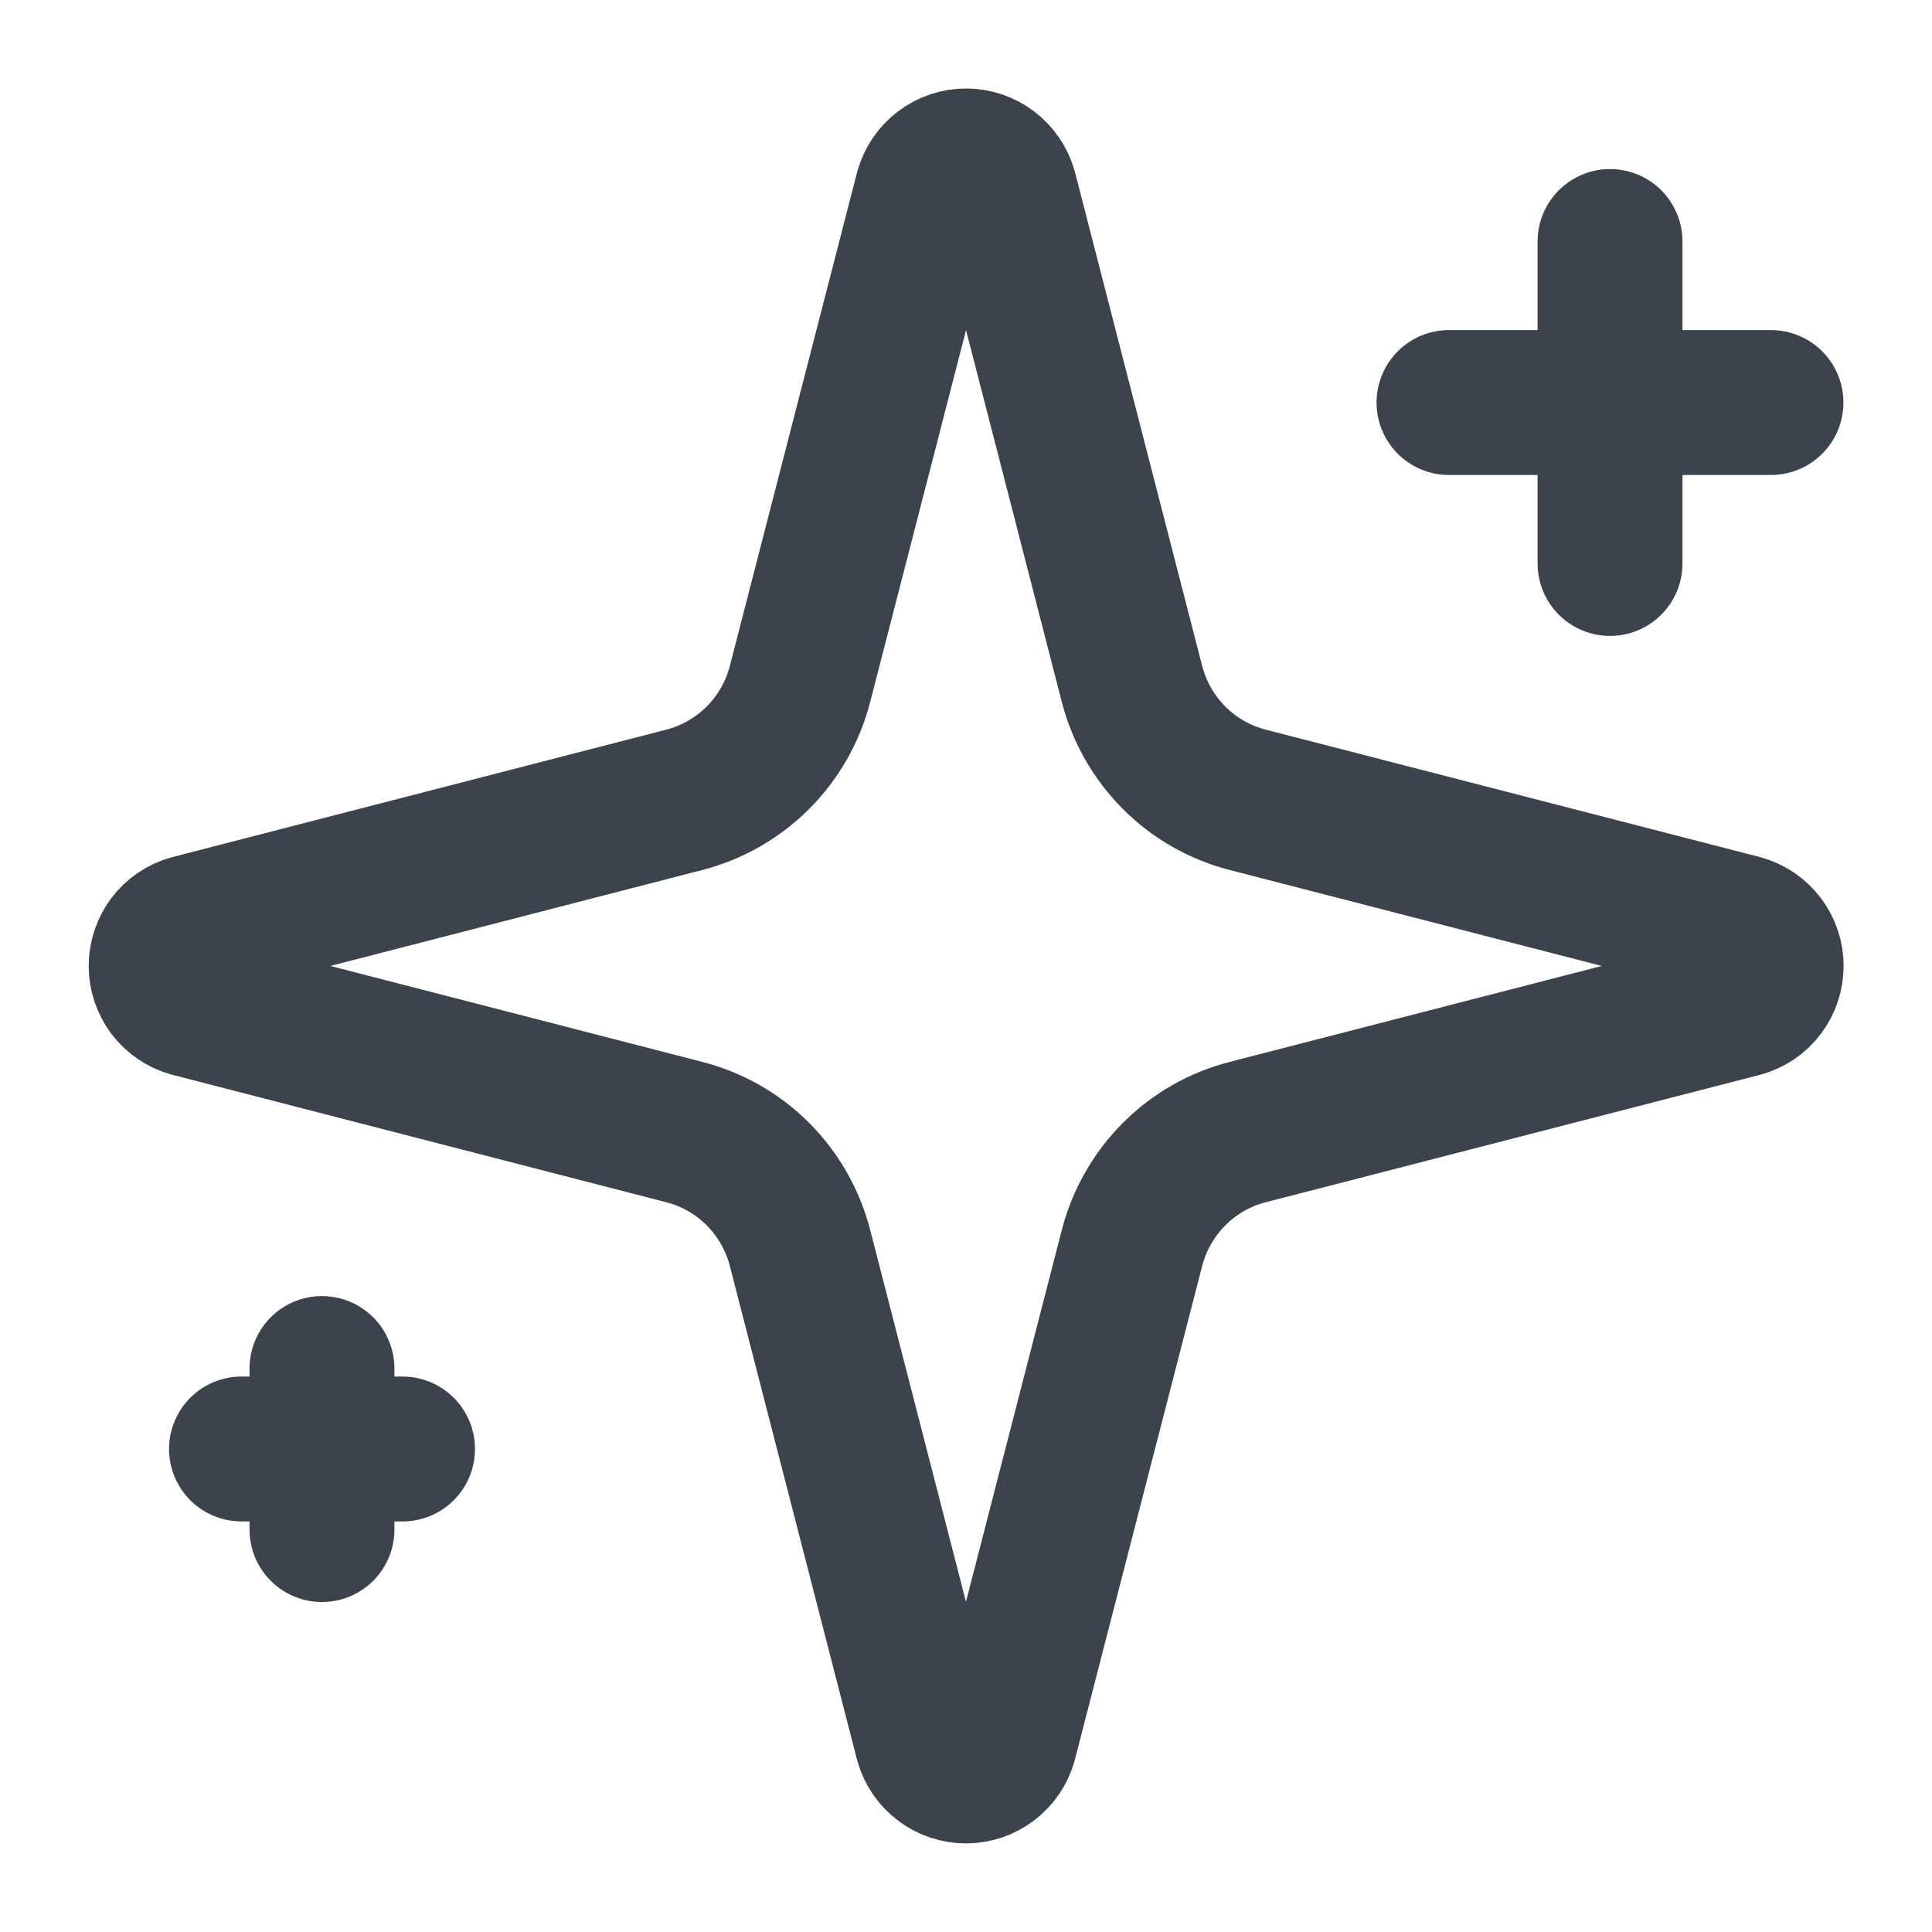
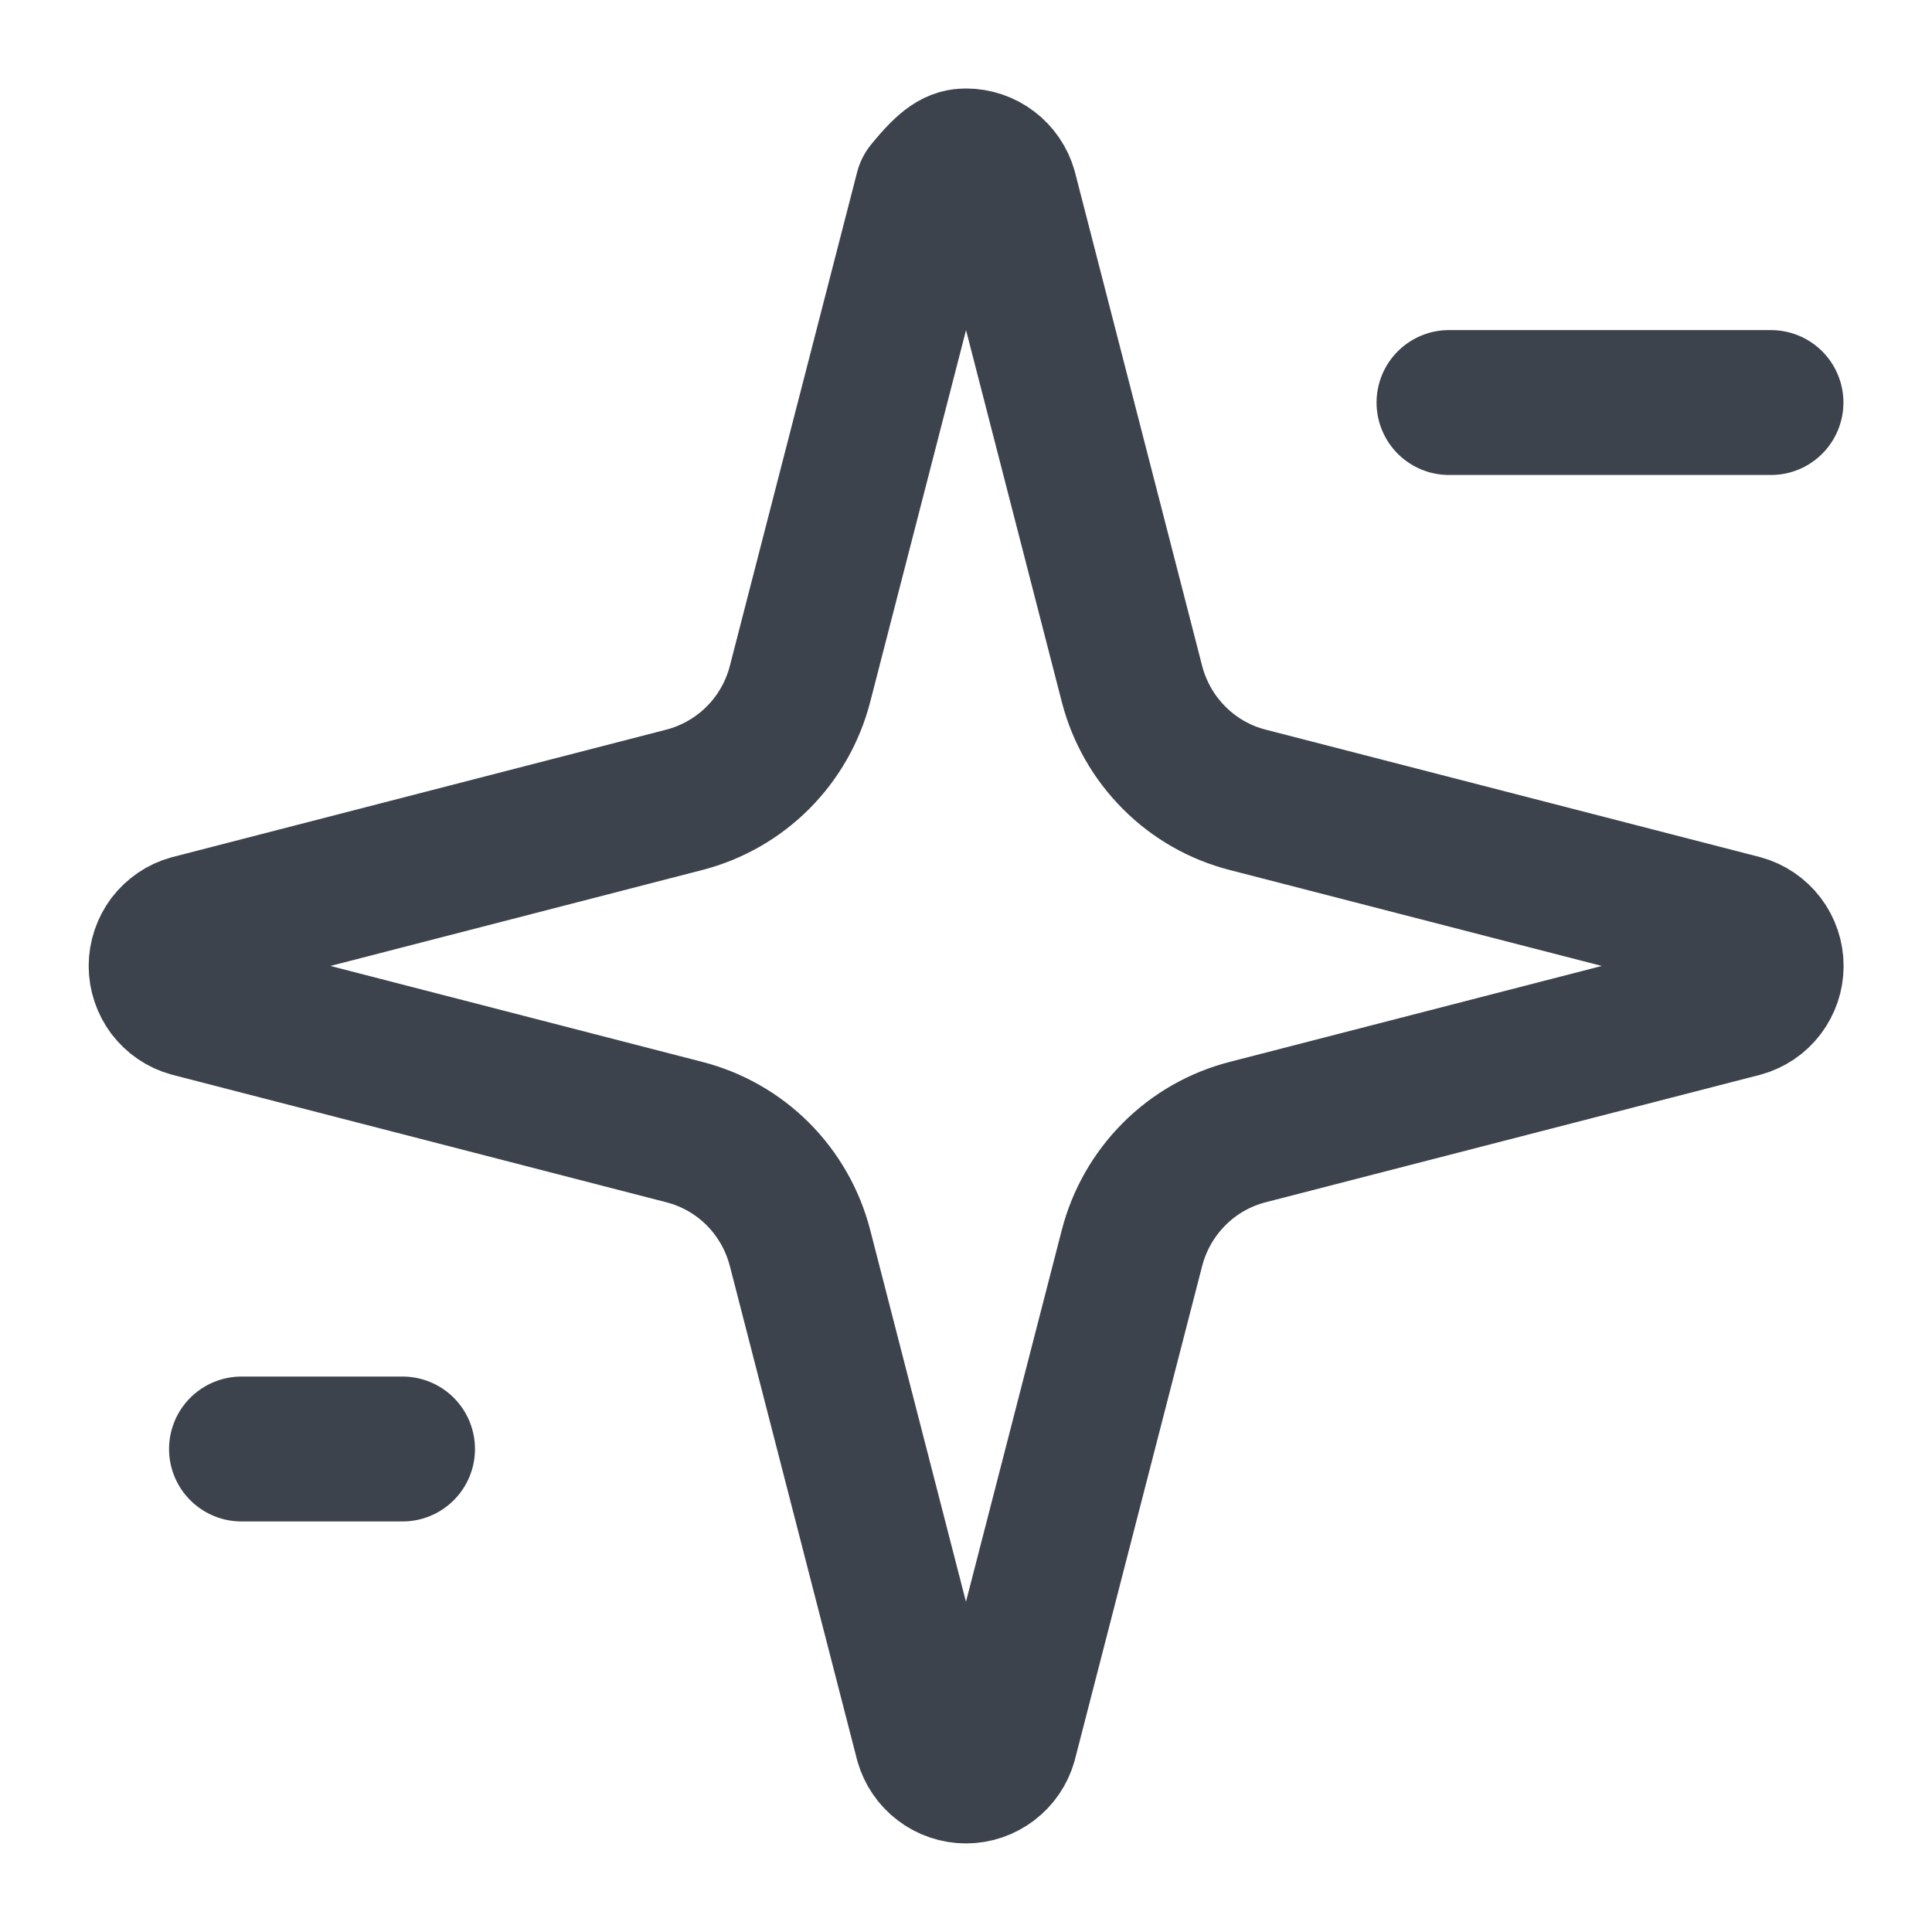
<svg xmlns="http://www.w3.org/2000/svg" width="20" height="20" viewBox="0 0 20 20" fill="none">
  <g clip-path="url(#clip0_13735_14285)">
-     <path d="M8.281 12.916C8.206 12.628 8.056 12.365 7.846 12.154C7.635 11.943 7.372 11.793 7.083 11.719L1.971 10.4C1.884 10.376 1.807 10.323 1.752 10.251C1.698 10.178 1.668 10.09 1.668 10C1.668 9.909 1.698 9.821 1.752 9.748C1.807 9.676 1.884 9.623 1.971 9.599L7.083 8.28C7.372 8.205 7.635 8.055 7.845 7.845C8.056 7.634 8.206 7.371 8.281 7.083L9.599 1.97C9.624 1.883 9.676 1.806 9.749 1.751C9.821 1.696 9.91 1.666 10 1.666C10.091 1.666 10.18 1.696 10.252 1.751C10.325 1.806 10.377 1.883 10.402 1.97L11.719 7.083C11.794 7.371 11.944 7.634 12.155 7.845C12.365 8.056 12.628 8.206 12.917 8.28L18.029 9.598C18.117 9.622 18.195 9.675 18.25 9.747C18.305 9.82 18.335 9.908 18.335 10C18.335 10.091 18.305 10.179 18.25 10.252C18.195 10.325 18.117 10.377 18.029 10.401L12.917 11.719C12.628 11.793 12.365 11.943 12.155 12.154C11.944 12.365 11.794 12.628 11.719 12.916L10.401 18.029C10.376 18.116 10.324 18.193 10.251 18.248C10.179 18.303 10.091 18.333 10 18.333C9.909 18.333 9.82 18.303 9.748 18.248C9.675 18.193 9.623 18.116 9.598 18.029L8.281 12.916Z" stroke="#3D434C" stroke-width="1.5" stroke-linecap="round" stroke-linejoin="round" />
-     <path d="M16.667 2.5V5.833" stroke="#3D434C" stroke-width="1.5" stroke-linecap="round" stroke-linejoin="round" />
+     <path d="M8.281 12.916C8.206 12.628 8.056 12.365 7.846 12.154C7.635 11.943 7.372 11.793 7.083 11.719L1.971 10.4C1.884 10.376 1.807 10.323 1.752 10.251C1.698 10.178 1.668 10.09 1.668 10C1.668 9.909 1.698 9.821 1.752 9.748C1.807 9.676 1.884 9.623 1.971 9.599L7.083 8.28C7.372 8.205 7.635 8.055 7.845 7.845C8.056 7.634 8.206 7.371 8.281 7.083L9.599 1.97C9.821 1.696 9.91 1.666 10 1.666C10.091 1.666 10.18 1.696 10.252 1.751C10.325 1.806 10.377 1.883 10.402 1.97L11.719 7.083C11.794 7.371 11.944 7.634 12.155 7.845C12.365 8.056 12.628 8.206 12.917 8.28L18.029 9.598C18.117 9.622 18.195 9.675 18.25 9.747C18.305 9.82 18.335 9.908 18.335 10C18.335 10.091 18.305 10.179 18.25 10.252C18.195 10.325 18.117 10.377 18.029 10.401L12.917 11.719C12.628 11.793 12.365 11.943 12.155 12.154C11.944 12.365 11.794 12.628 11.719 12.916L10.401 18.029C10.376 18.116 10.324 18.193 10.251 18.248C10.179 18.303 10.091 18.333 10 18.333C9.909 18.333 9.82 18.303 9.748 18.248C9.675 18.193 9.623 18.116 9.598 18.029L8.281 12.916Z" stroke="#3D434C" stroke-width="1.5" stroke-linecap="round" stroke-linejoin="round" />
    <path d="M18.333 4.167H15" stroke="#3D434C" stroke-width="1.5" stroke-linecap="round" stroke-linejoin="round" />
-     <path d="M3.333 14.167V15.834" stroke="#3D434C" stroke-width="1.5" stroke-linecap="round" stroke-linejoin="round" />
    <path d="M4.167 15H2.5" stroke="#3D434C" stroke-width="1.5" stroke-linecap="round" stroke-linejoin="round" />
  </g>
  <defs>
    <clipPath id="clip0_13735_14285">
      <rect width="20" height="20" fill="white" />
    </clipPath>
  </defs>
</svg>